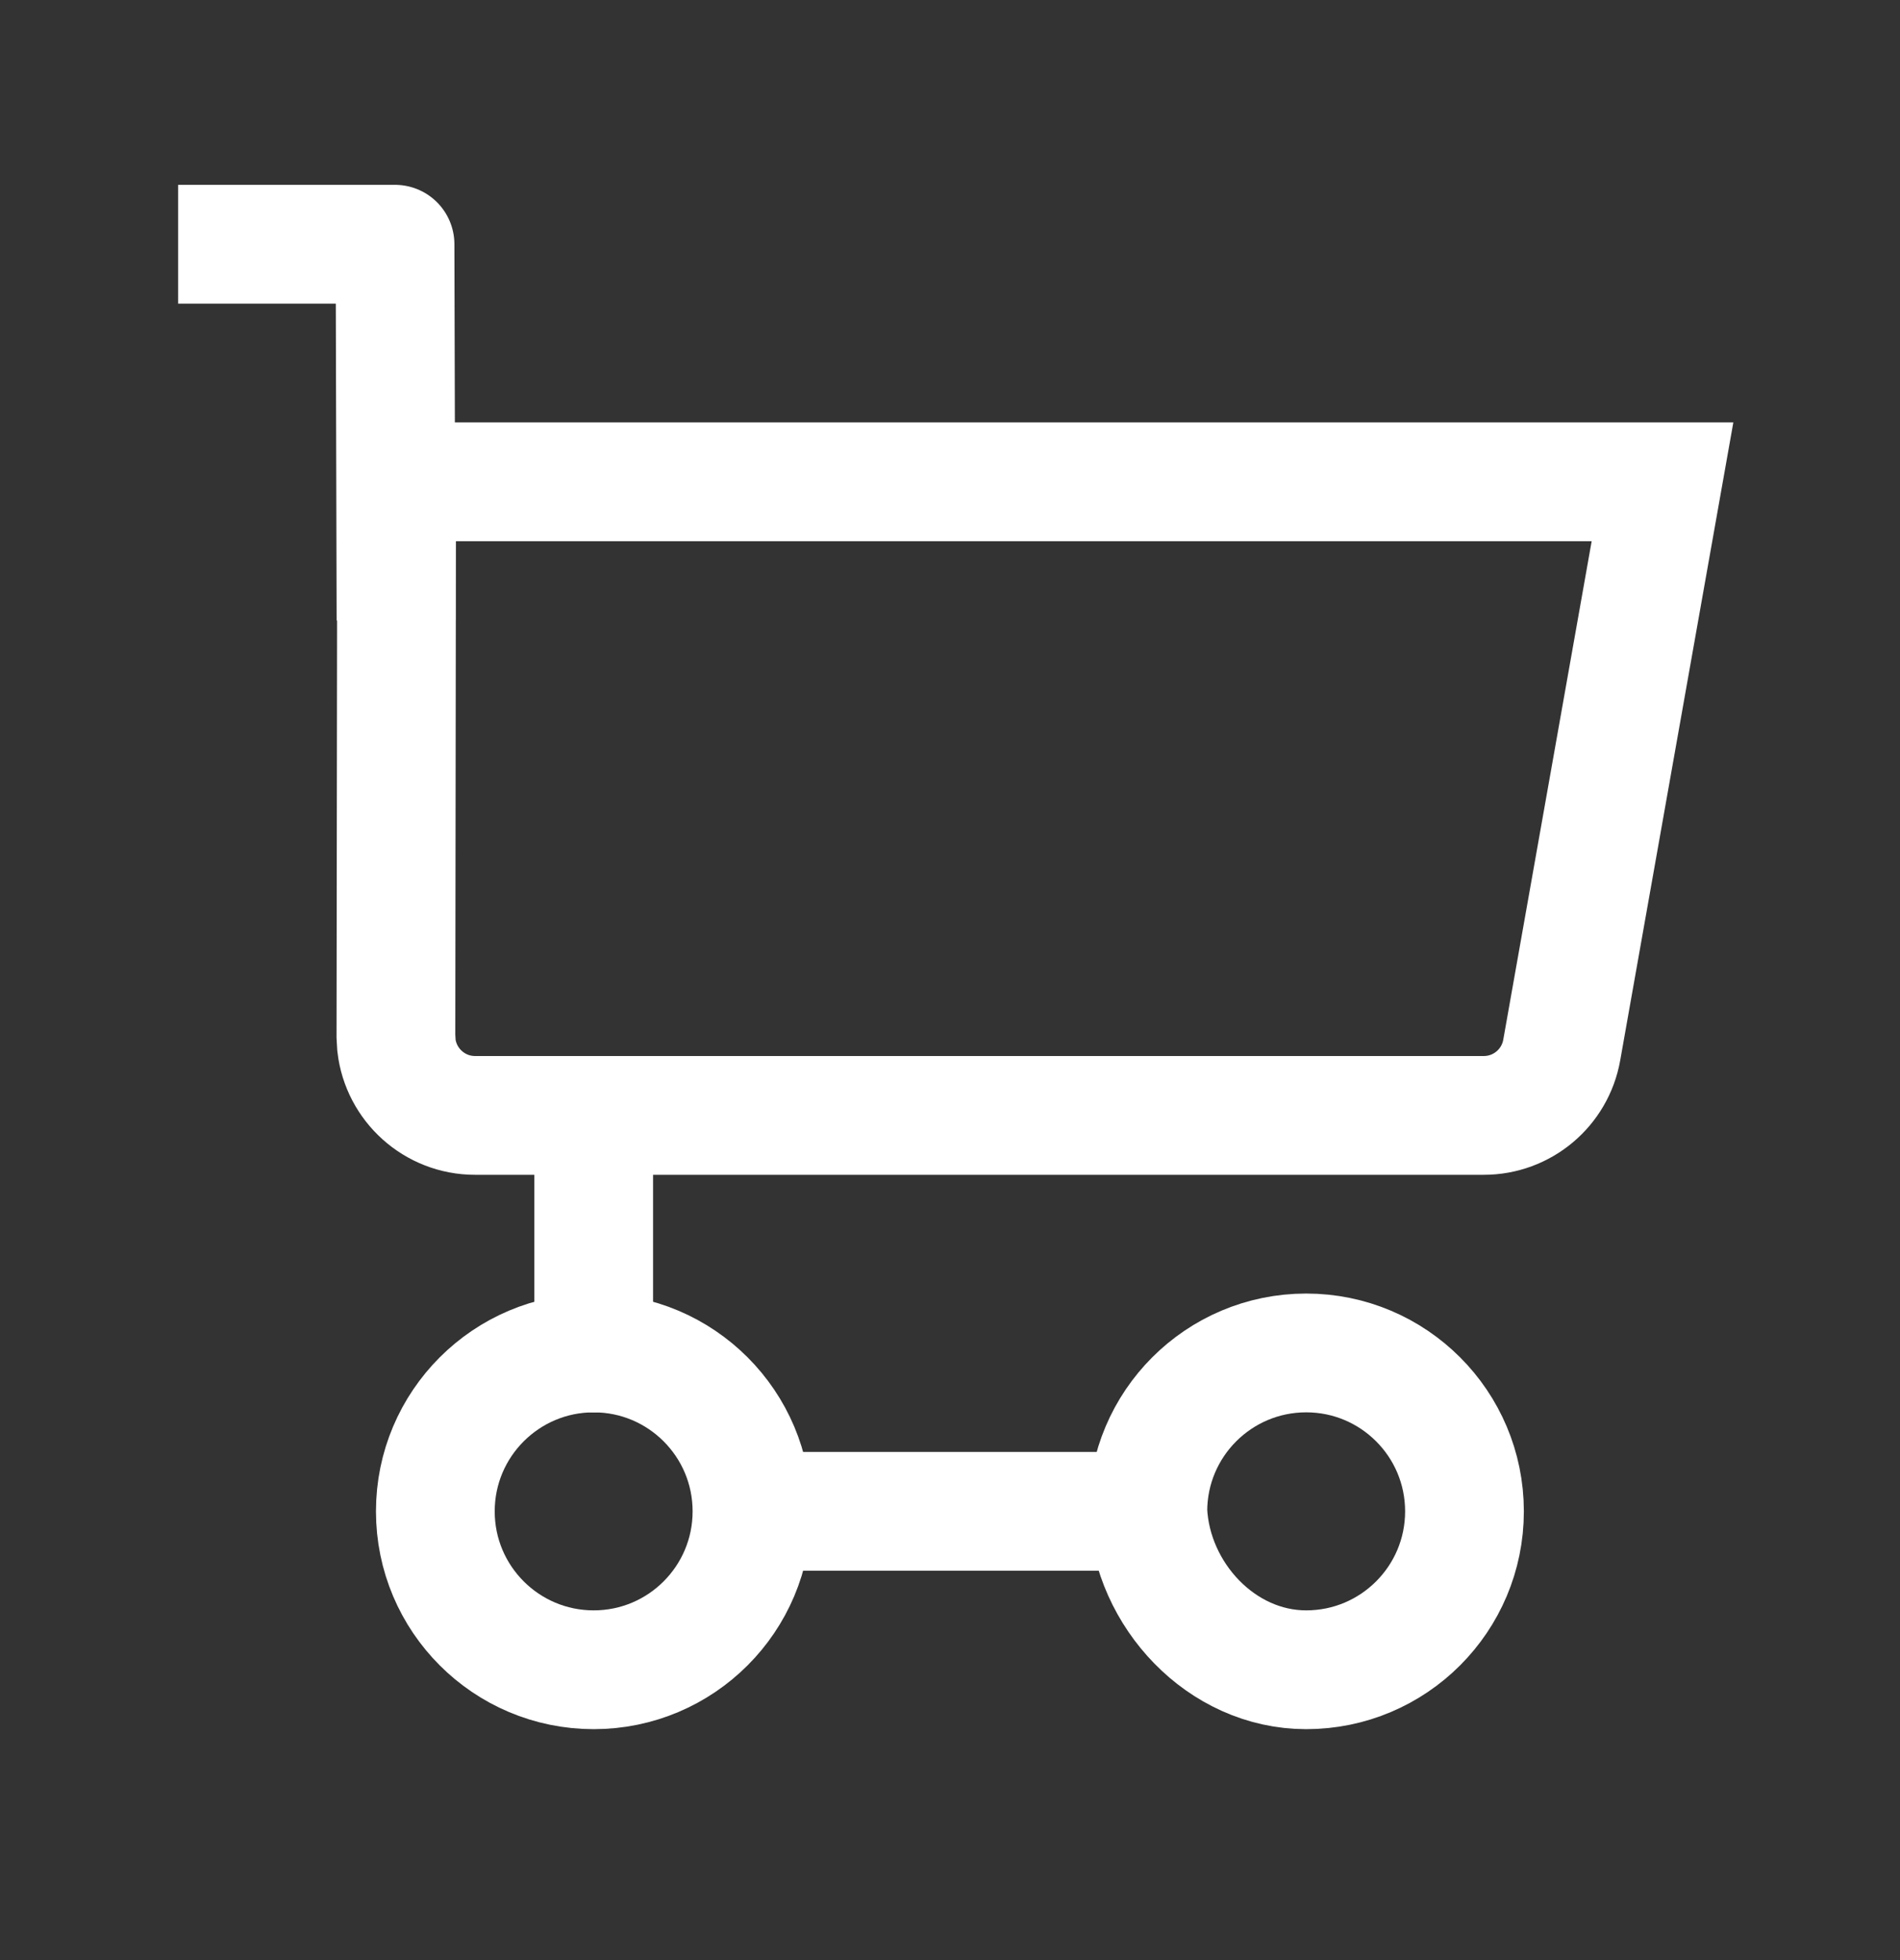
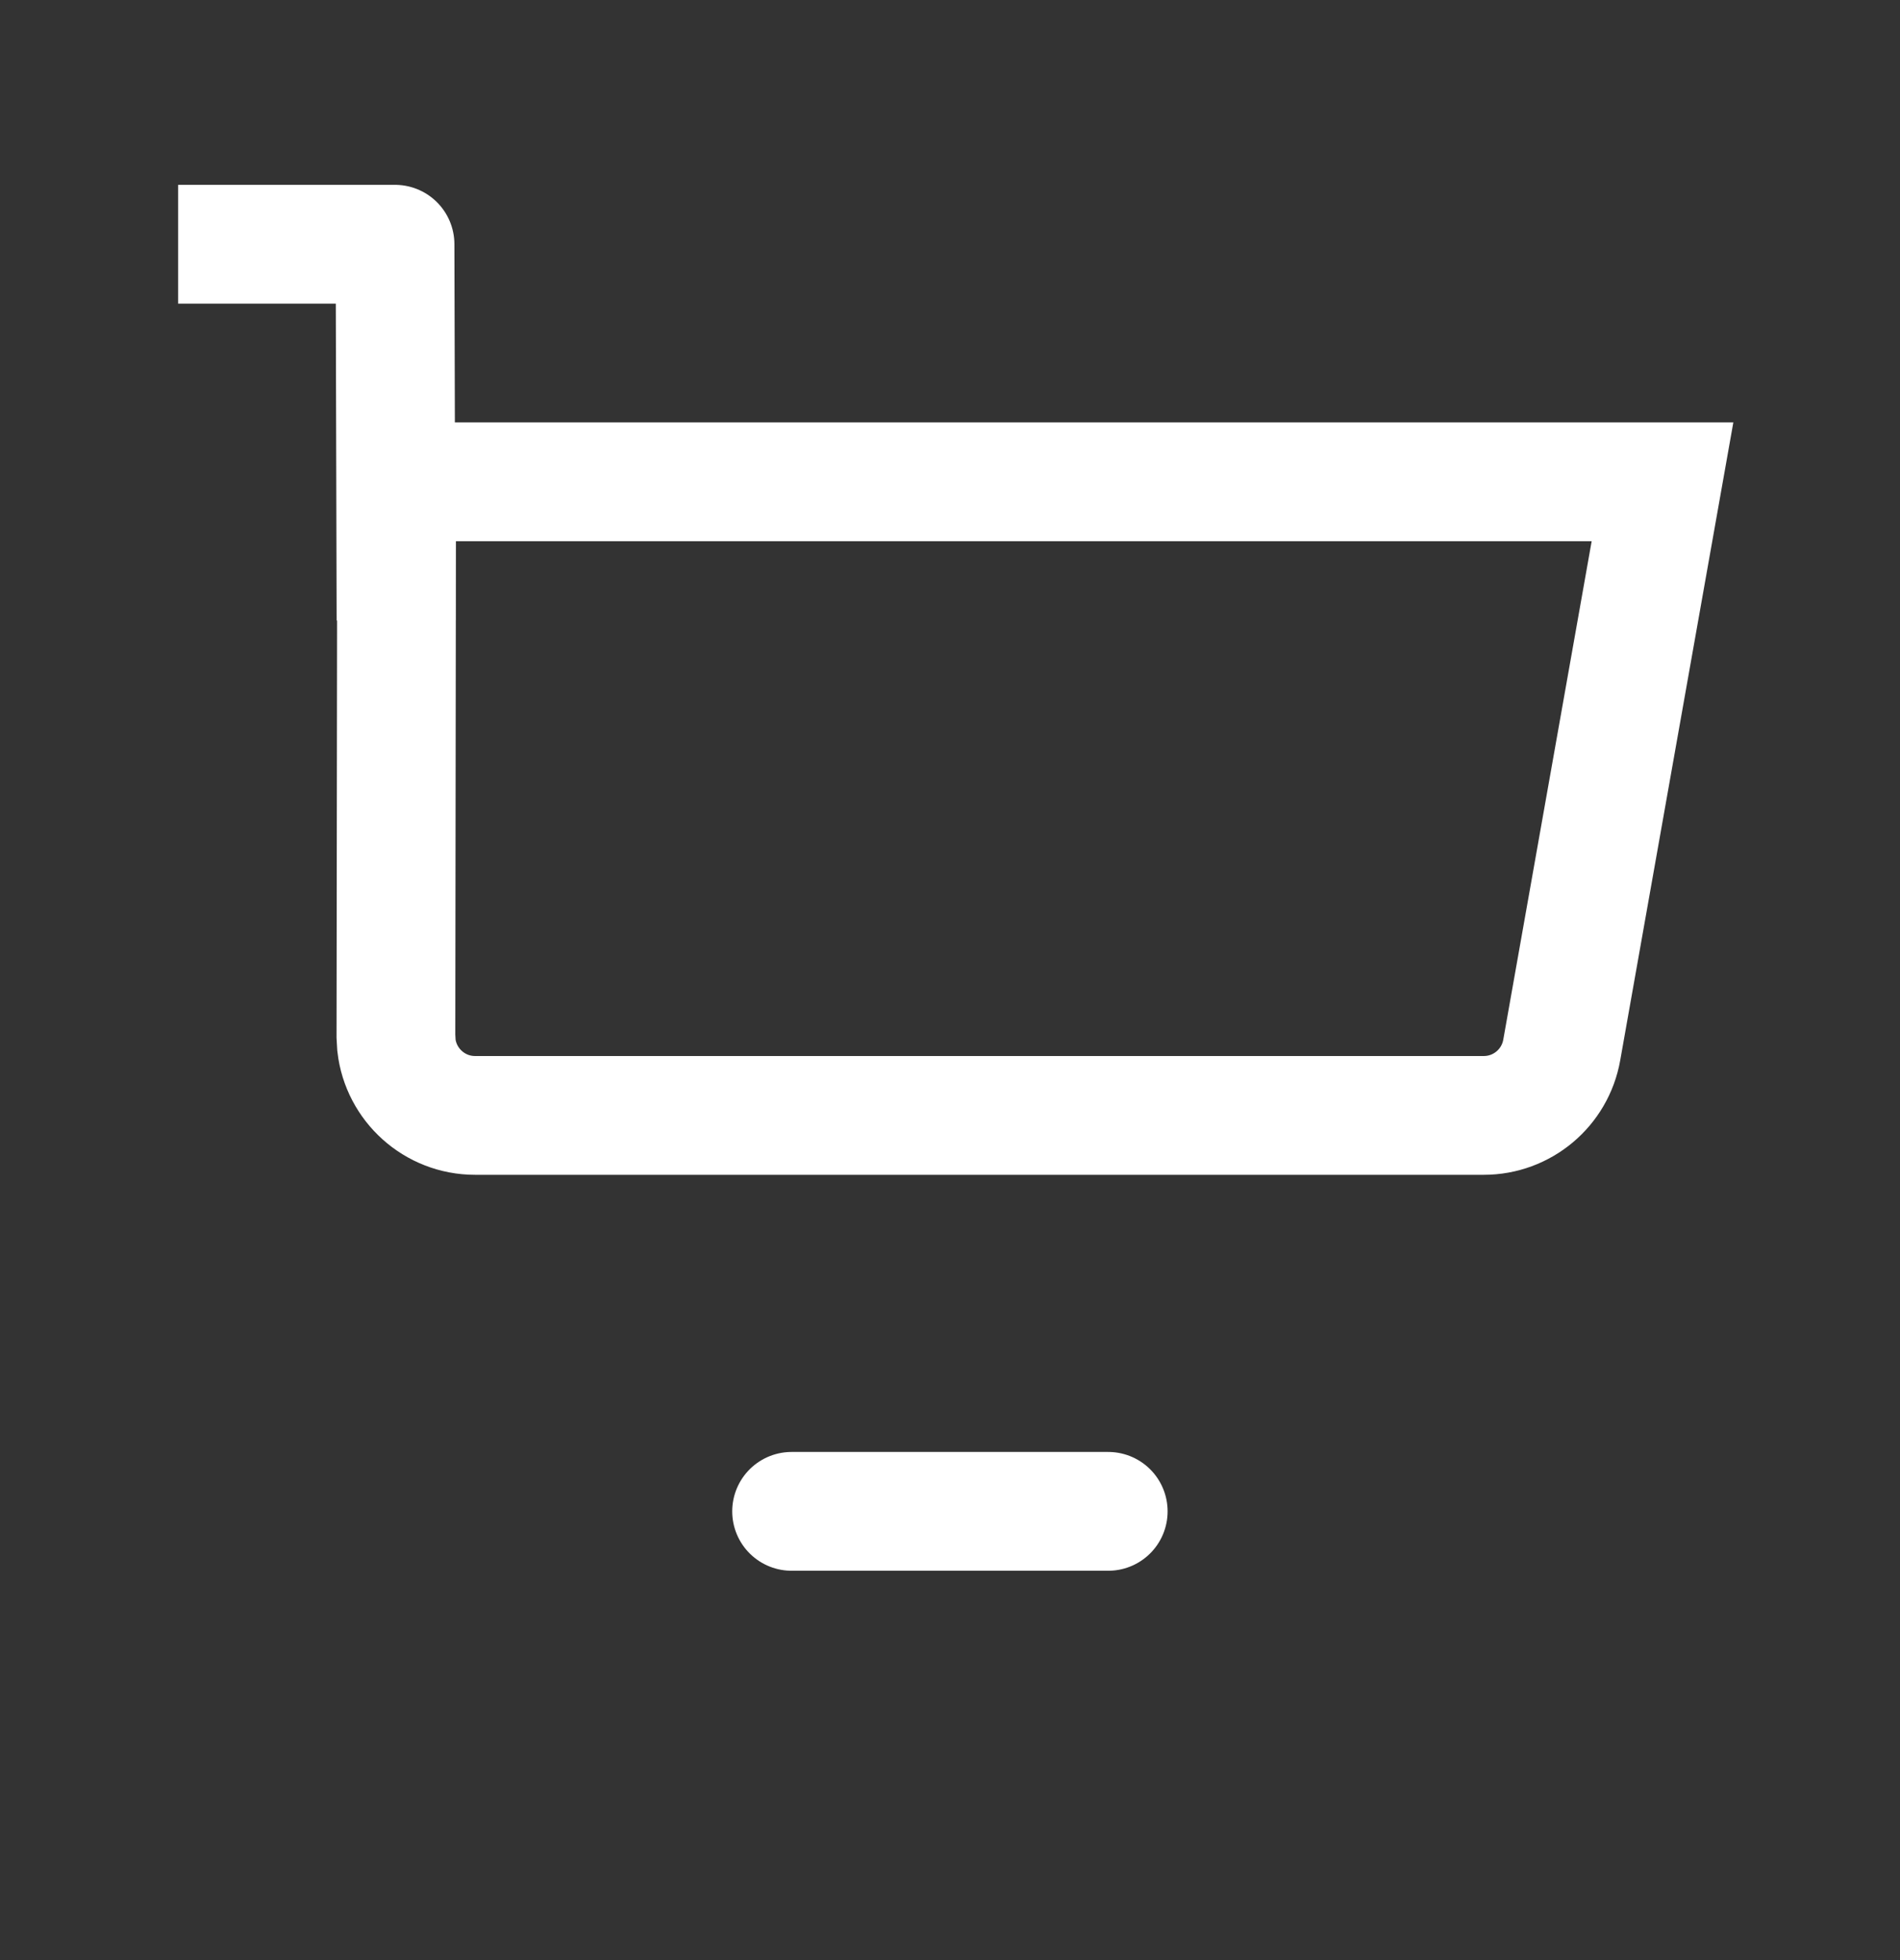
<svg xmlns="http://www.w3.org/2000/svg" width="32" height="33" viewBox="0 0 32 33" fill="none">
  <rect x="0" y="0" width="32" height="33" fill="#333333" stroke="none" />
  <path fill-rule="evenodd" clip-rule="evenodd" d="M6.68 8.112H28L26.303 17.678C26.19 18.315 25.637 18.779 24.99 18.779H8.001C7.318 18.779 6.754 18.264 6.677 17.601L6.668 17.444L6.68 8.112Z" stroke="white" stroke-width="2" stroke-linecap="round" />
  <path d="M4 4.112H6.653L6.667 9.445" stroke="white" stroke-width="2" stroke-linecap="square" stroke-linejoin="round" />
-   <path fill-rule="evenodd" clip-rule="evenodd" d="M19.332 25.445C19.332 23.972 20.526 22.778 21.999 22.778C23.471 22.778 24.665 23.972 24.665 25.445C24.665 26.918 23.471 28.112 21.999 28.112C20.571 28.112 19.402 26.855 19.332 25.445Z" stroke="white" stroke-width="2" stroke-linecap="round" stroke-linejoin="round" />
-   <path fill-rule="evenodd" clip-rule="evenodd" d="M9.999 28.112C8.526 28.112 7.332 26.918 7.332 25.445C7.332 23.972 8.526 22.778 9.999 22.778C11.471 22.778 12.665 23.972 12.665 25.445C12.665 26.918 11.471 28.112 9.999 28.112Z" stroke="white" stroke-width="2" stroke-linecap="round" stroke-linejoin="round" />
-   <path d="M9.999 18.779V22.779" stroke="white" stroke-width="2" stroke-linecap="round" stroke-linejoin="round" />
  <path d="M18.665 25.445H13.332" stroke="white" stroke-width="2" stroke-linecap="round" stroke-linejoin="round" />
</svg>